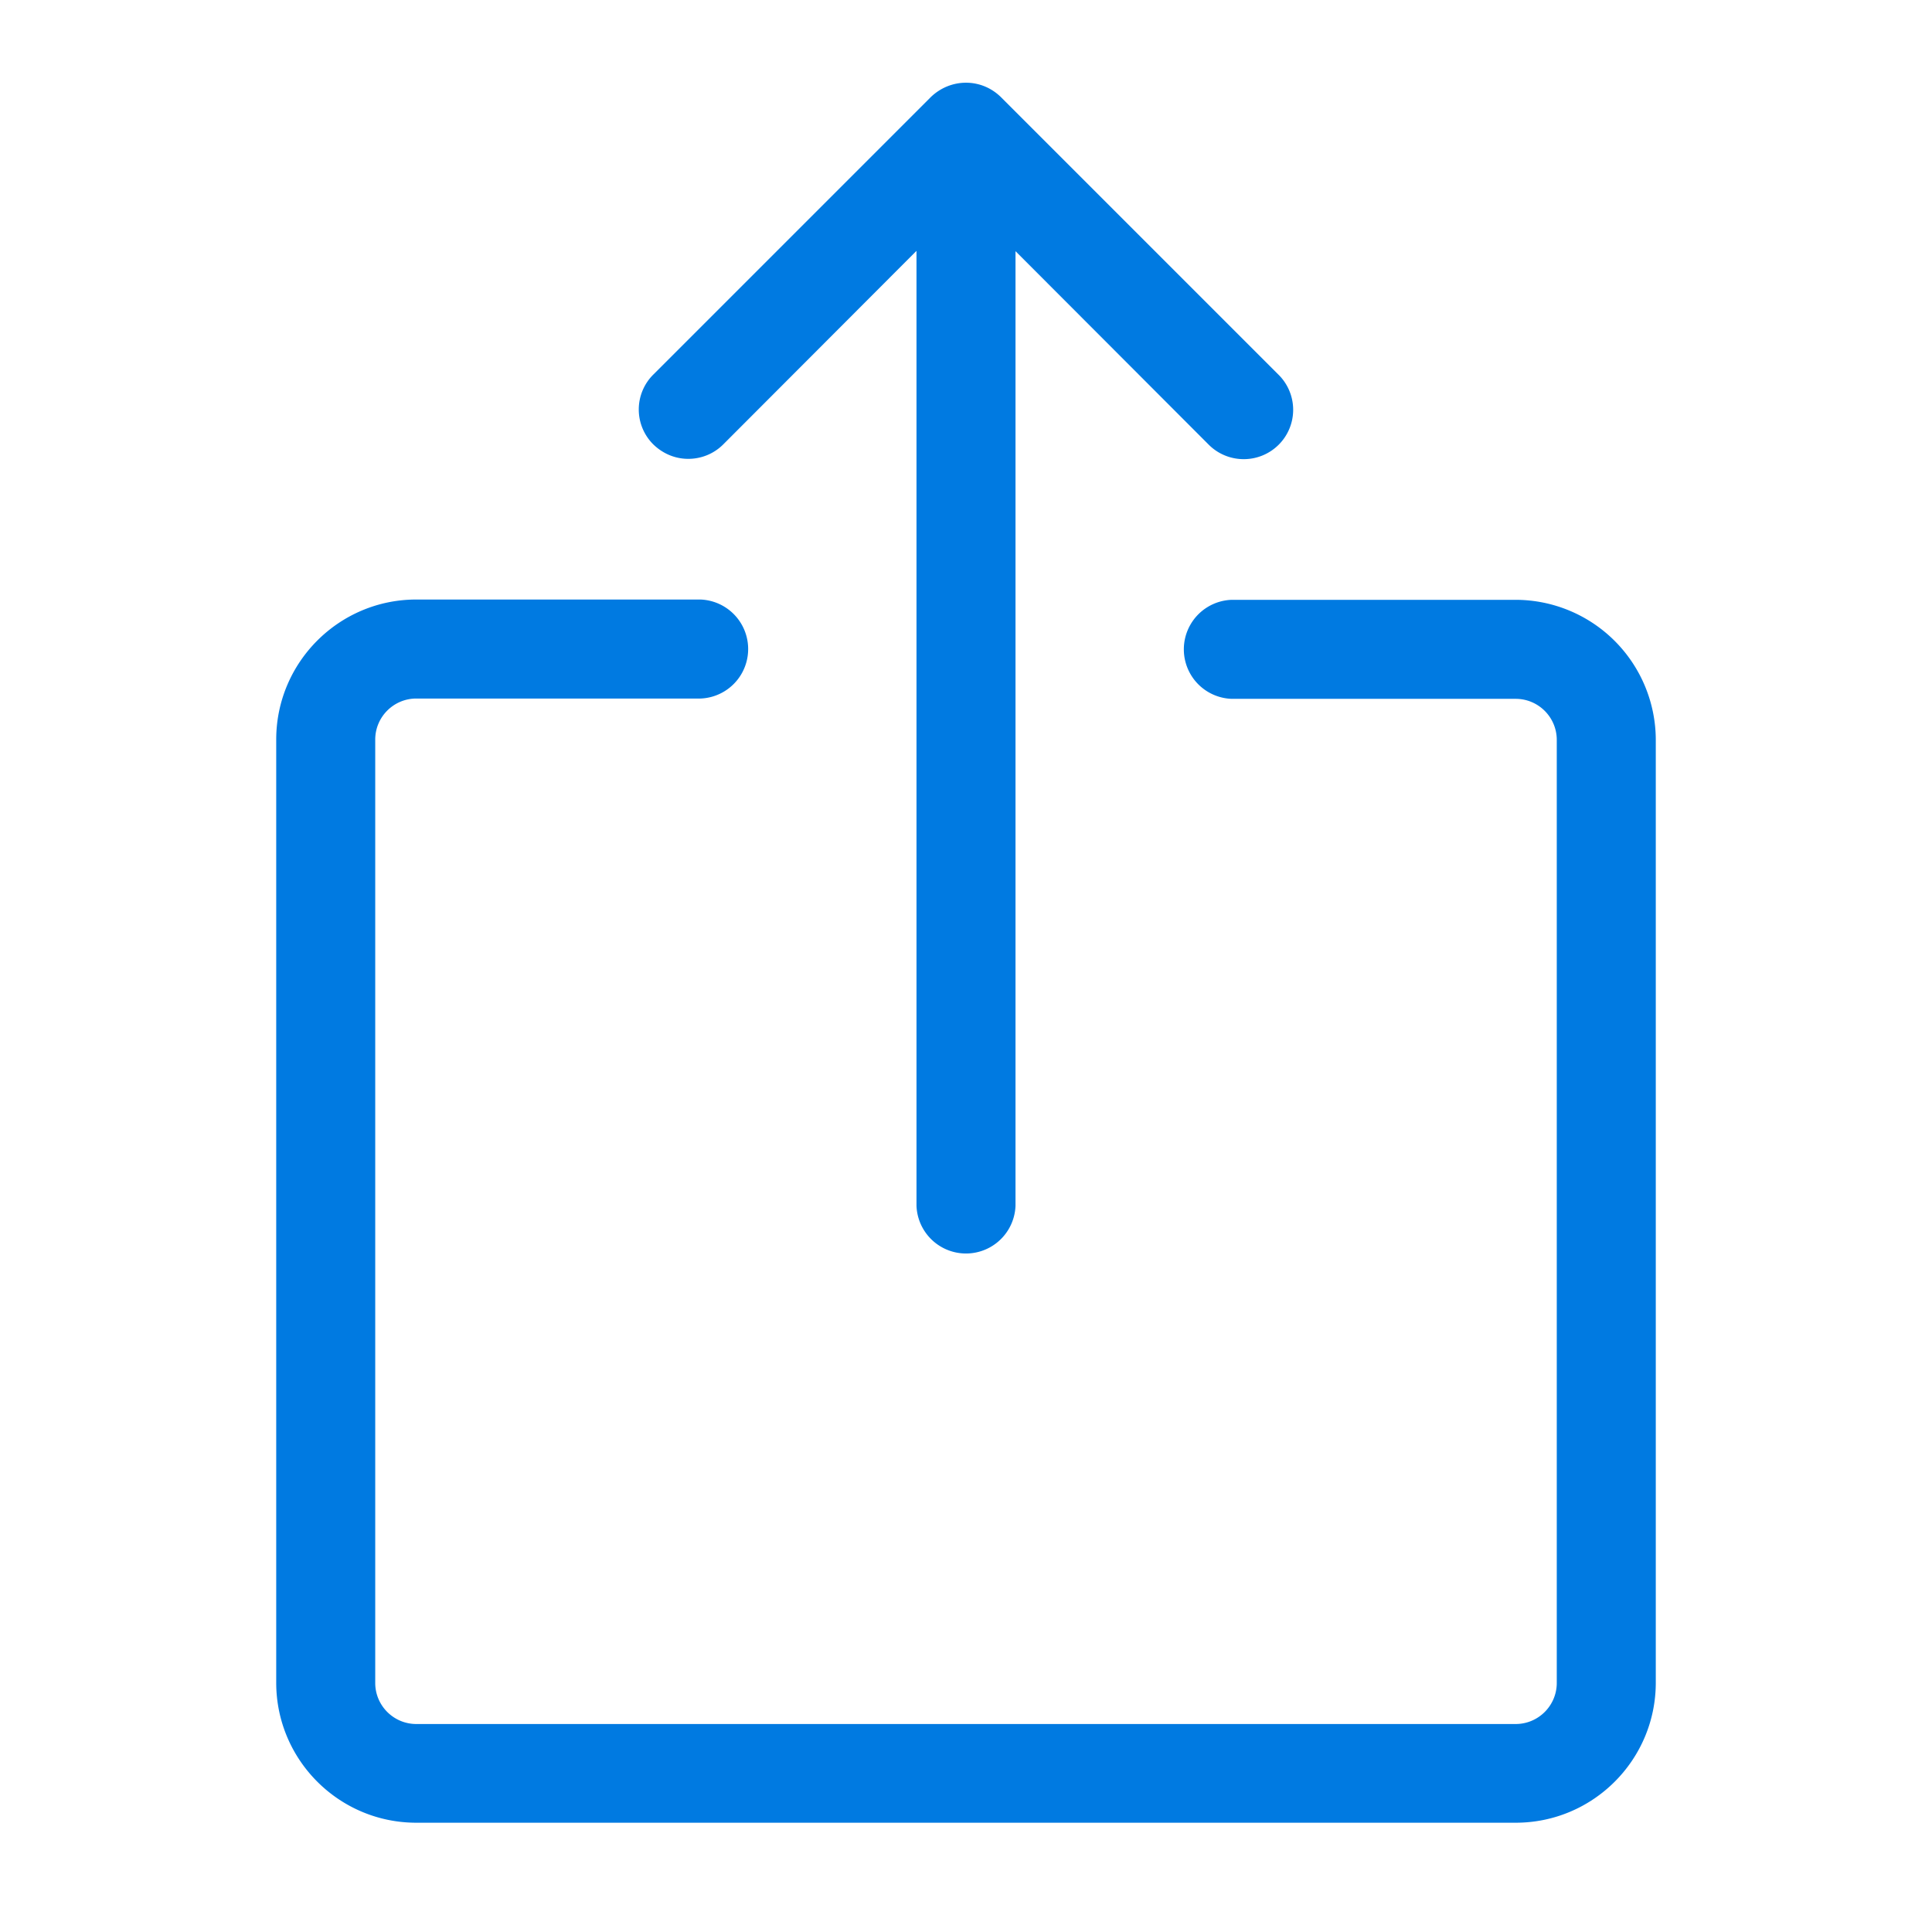
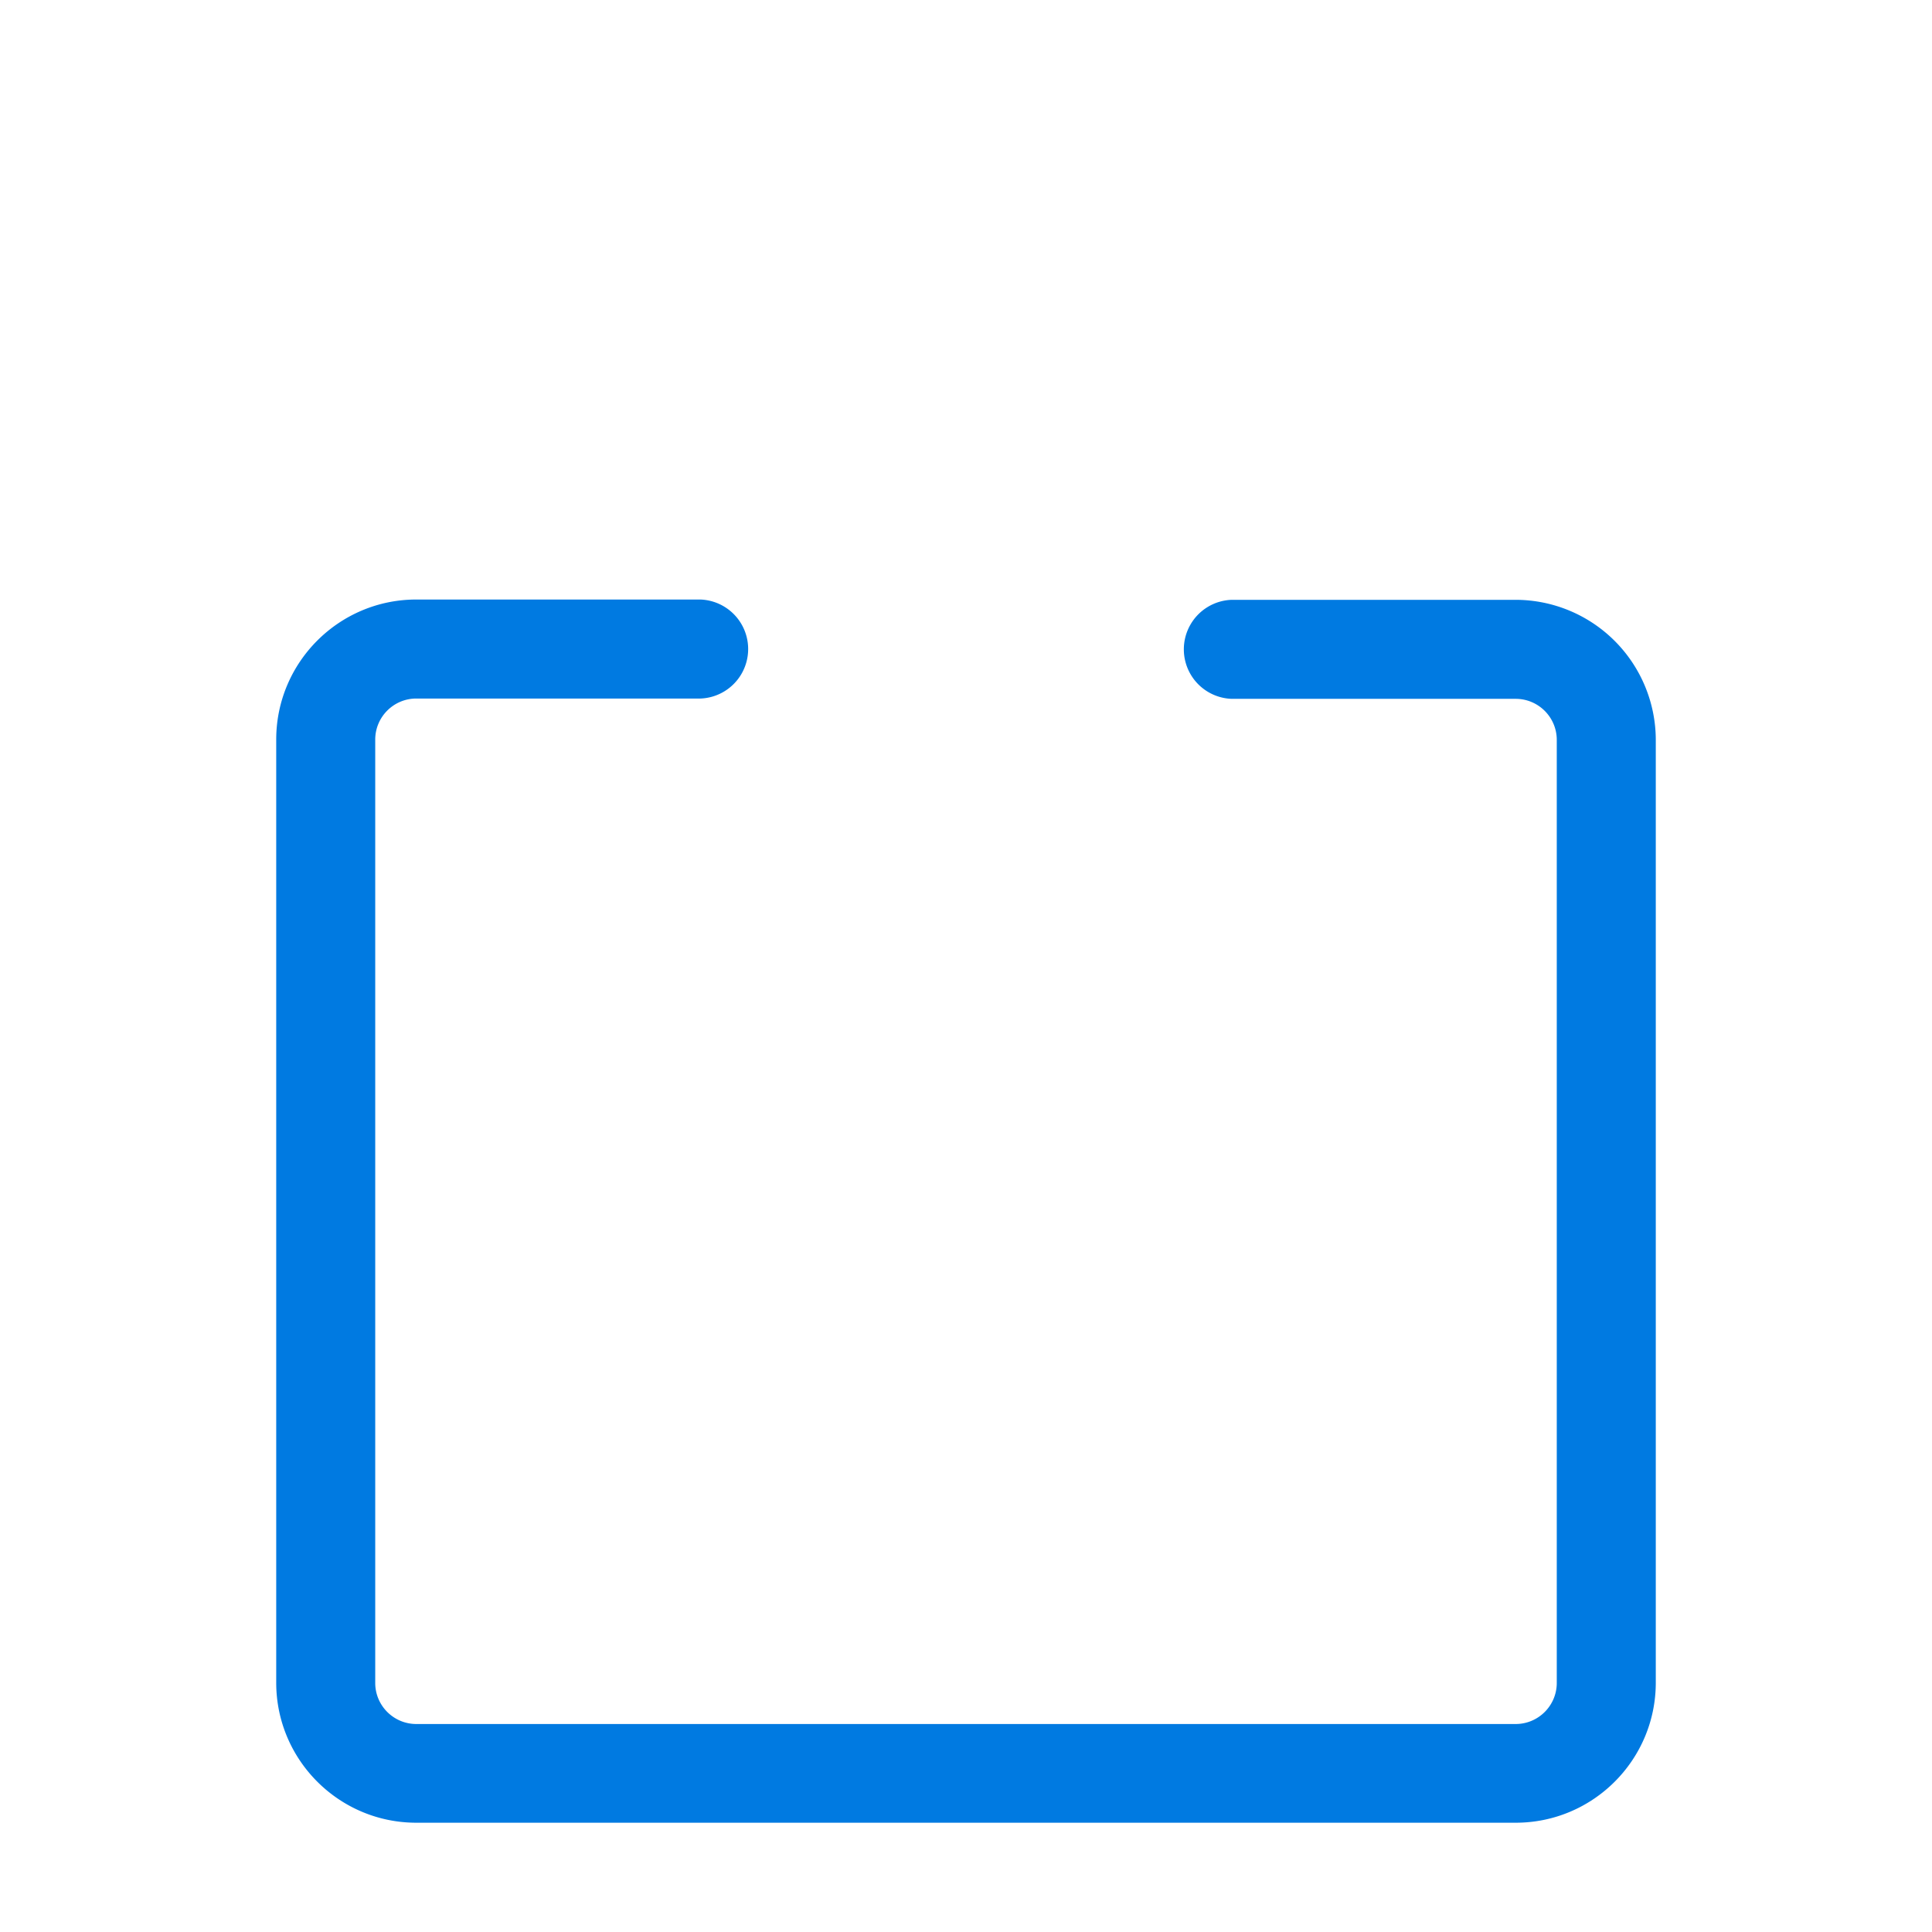
<svg xmlns="http://www.w3.org/2000/svg" viewBox="0 0 64 64">
  <style>.st1{fill:#007ae1}</style>
  <g id="Layer_2">
    <path class="st1" d="M50.21 19.87H40.8a1.641 1.641 0 0 0 0 3.28h9.41c.75 0 1.36.61 1.36 1.36v31.24c0 .75-.61 1.36-1.36 1.36H13.79c-.75 0-1.36-.61-1.36-1.36V24.5c0-.75.61-1.36 1.36-1.36h9.41a1.641 1.641 0 0 0 0-3.28h-9.41c-2.56 0-4.64 2.08-4.64 4.64v31.24c0 2.56 2.08 4.64 4.64 4.64h36.42c2.56 0 4.64-2.08 4.64-4.64V24.5a4.648 4.648 0 0 0-4.64-4.63z" />
-     <path class="st1" d="M22.8 15.2c.42 0 .84-.16 1.16-.48l6.4-6.41v31.63a1.641 1.641 0 0 0 3.28 0V8.32l6.4 6.41c.32.32.74.48 1.16.48a1.635 1.635 0 0 0 1.16-2.79l-9.19-9.19c-.33-.33-.75-.49-1.17-.49-.42 0-.84.16-1.17.48l-9.19 9.19a1.63 1.63 0 0 0 0 2.31c.33.32.74.48 1.16.48z" />
  </g>
</svg>